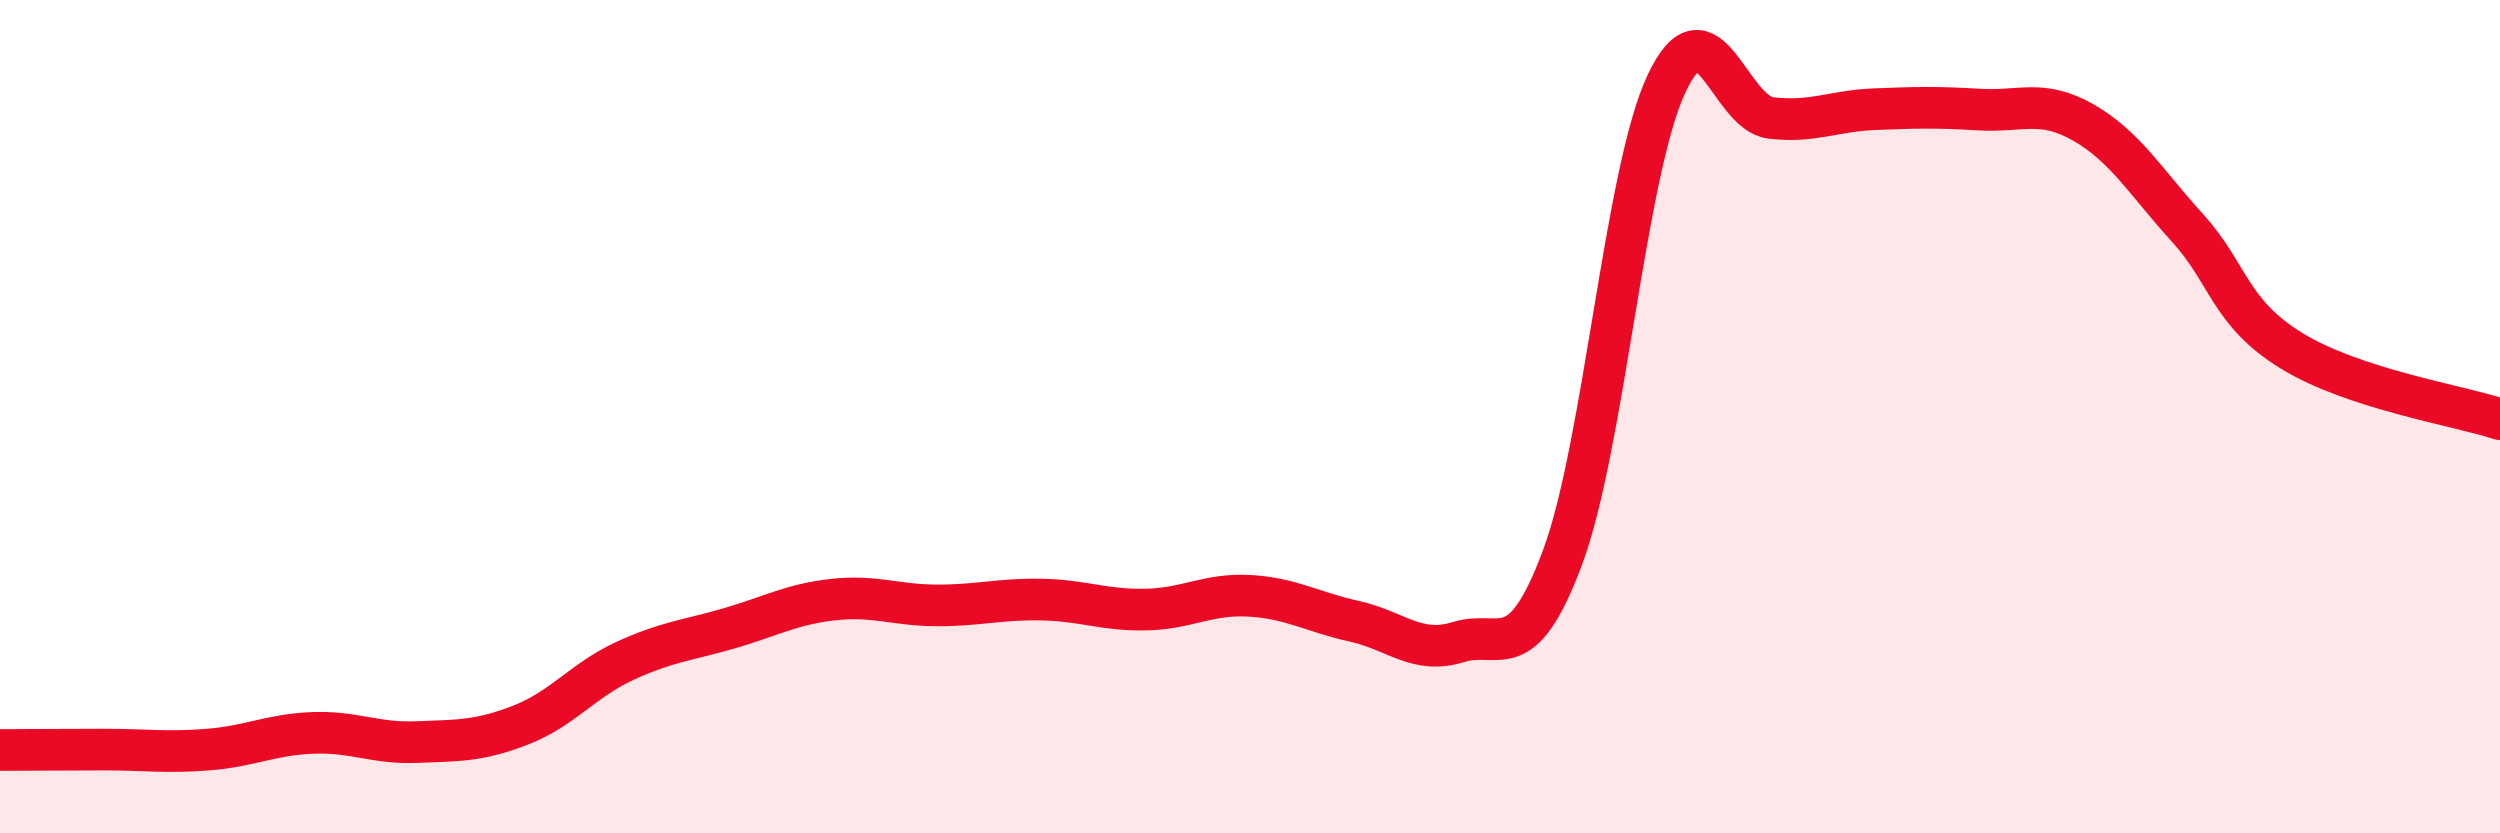
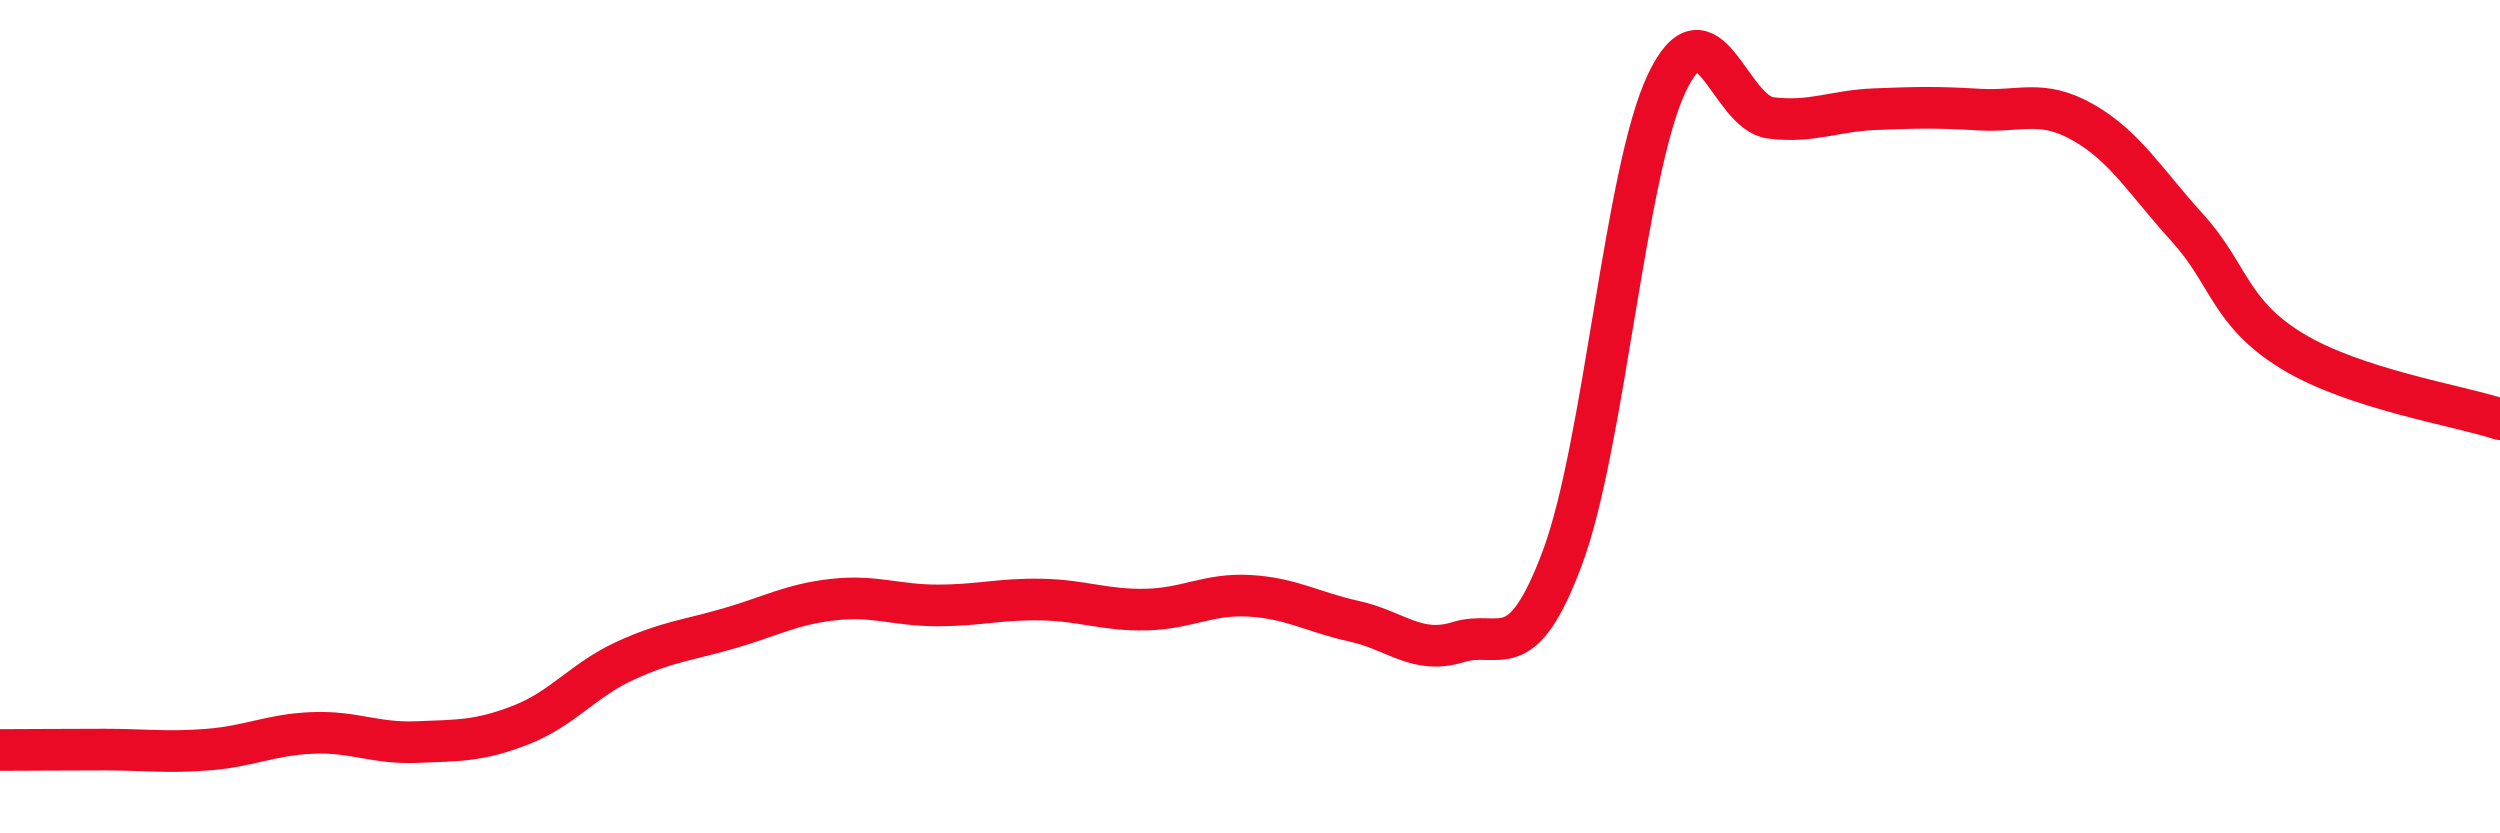
<svg xmlns="http://www.w3.org/2000/svg" width="60" height="20" viewBox="0 0 60 20">
-   <path d="M 0,18 C 0.5,18 1.5,17.99 2.5,17.99 C 3.5,17.99 4,18.07 5,17.99 C 6,17.91 6.5,17.63 7.5,17.59 C 8.5,17.55 9,17.85 10,17.81 C 11,17.77 11.5,17.79 12.5,17.4 C 13.5,17.01 14,16.32 15,15.86 C 16,15.4 16.5,15.37 17.5,15.08 C 18.5,14.79 19,14.5 20,14.39 C 21,14.28 21.5,14.53 22.5,14.53 C 23.5,14.53 24,14.37 25,14.39 C 26,14.41 26.5,14.65 27.5,14.63 C 28.5,14.61 29,14.24 30,14.3 C 31,14.36 31.5,14.69 32.5,14.91 C 33.5,15.13 34,15.72 35,15.41 C 36,15.1 36.5,16.06 37.5,13.38 C 38.5,10.7 39,4.11 40,2 C 41,-0.11 41.5,2.71 42.5,2.83 C 43.5,2.95 44,2.66 45,2.62 C 46,2.58 46.5,2.57 47.5,2.63 C 48.5,2.69 49,2.37 50,2.94 C 51,3.51 51.5,4.37 52.5,5.47 C 53.5,6.57 53.5,7.5 55,8.42 C 56.5,9.34 59,9.73 60,10.06L60 20L0 20Z" fill="#EB0A25" opacity="0.1" stroke-linecap="round" stroke-linejoin="round" />
  <path d="M 0,18 C 0.5,18 1.5,17.99 2.5,17.99 C 3.5,17.99 4,18.07 5,17.99 C 6,17.91 6.5,17.63 7.5,17.59 C 8.5,17.55 9,17.85 10,17.81 C 11,17.77 11.5,17.79 12.5,17.4 C 13.5,17.01 14,16.32 15,15.86 C 16,15.4 16.5,15.37 17.5,15.08 C 18.5,14.79 19,14.5 20,14.39 C 21,14.28 21.5,14.53 22.5,14.53 C 23.5,14.53 24,14.37 25,14.39 C 26,14.41 26.5,14.65 27.5,14.63 C 28.5,14.61 29,14.24 30,14.3 C 31,14.36 31.5,14.69 32.5,14.91 C 33.5,15.13 34,15.72 35,15.41 C 36,15.1 36.5,16.06 37.5,13.38 C 38.5,10.7 39,4.11 40,2 C 41,-0.11 41.5,2.71 42.5,2.83 C 43.5,2.95 44,2.66 45,2.62 C 46,2.58 46.5,2.57 47.5,2.63 C 48.5,2.69 49,2.37 50,2.94 C 51,3.51 51.5,4.37 52.5,5.47 C 53.5,6.57 53.5,7.5 55,8.42 C 56.5,9.34 59,9.73 60,10.06" stroke="#EB0A25" stroke-width="1" fill="none" stroke-linecap="round" stroke-linejoin="round" />
</svg>